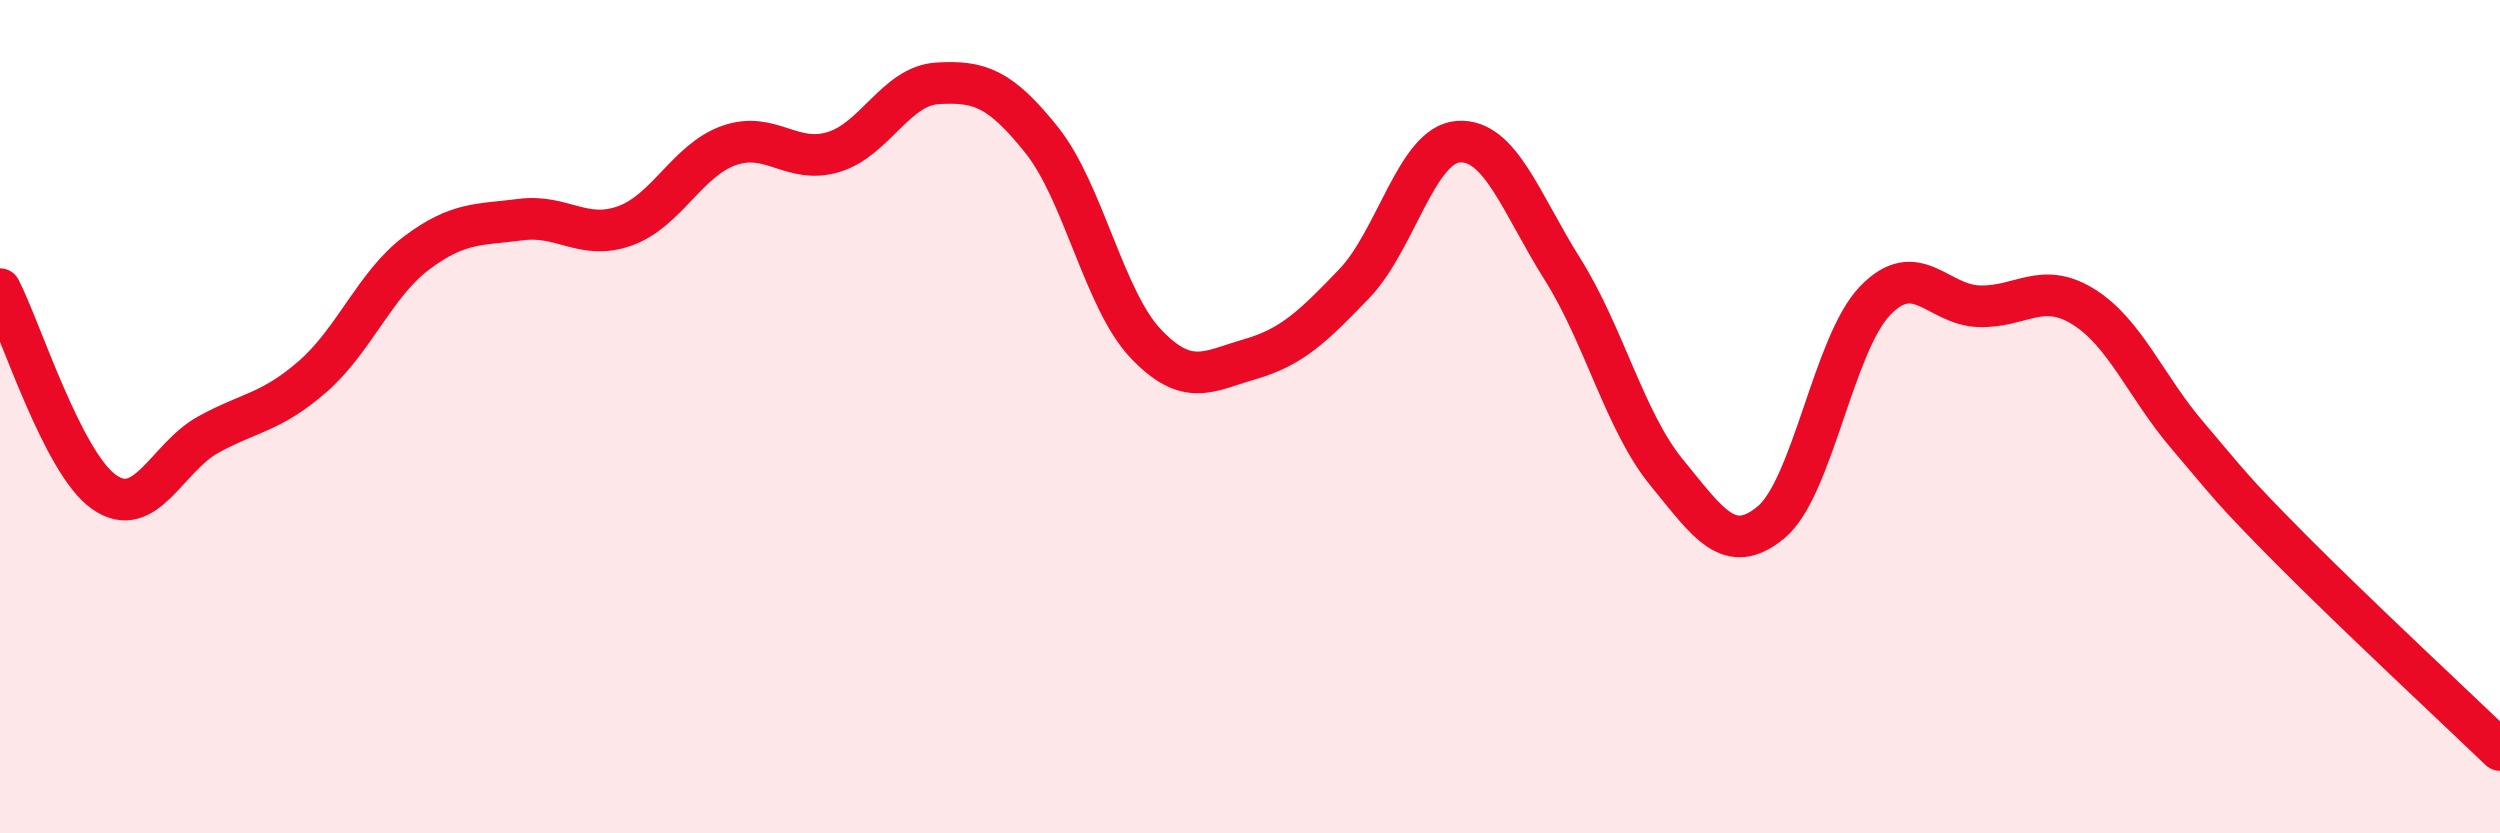
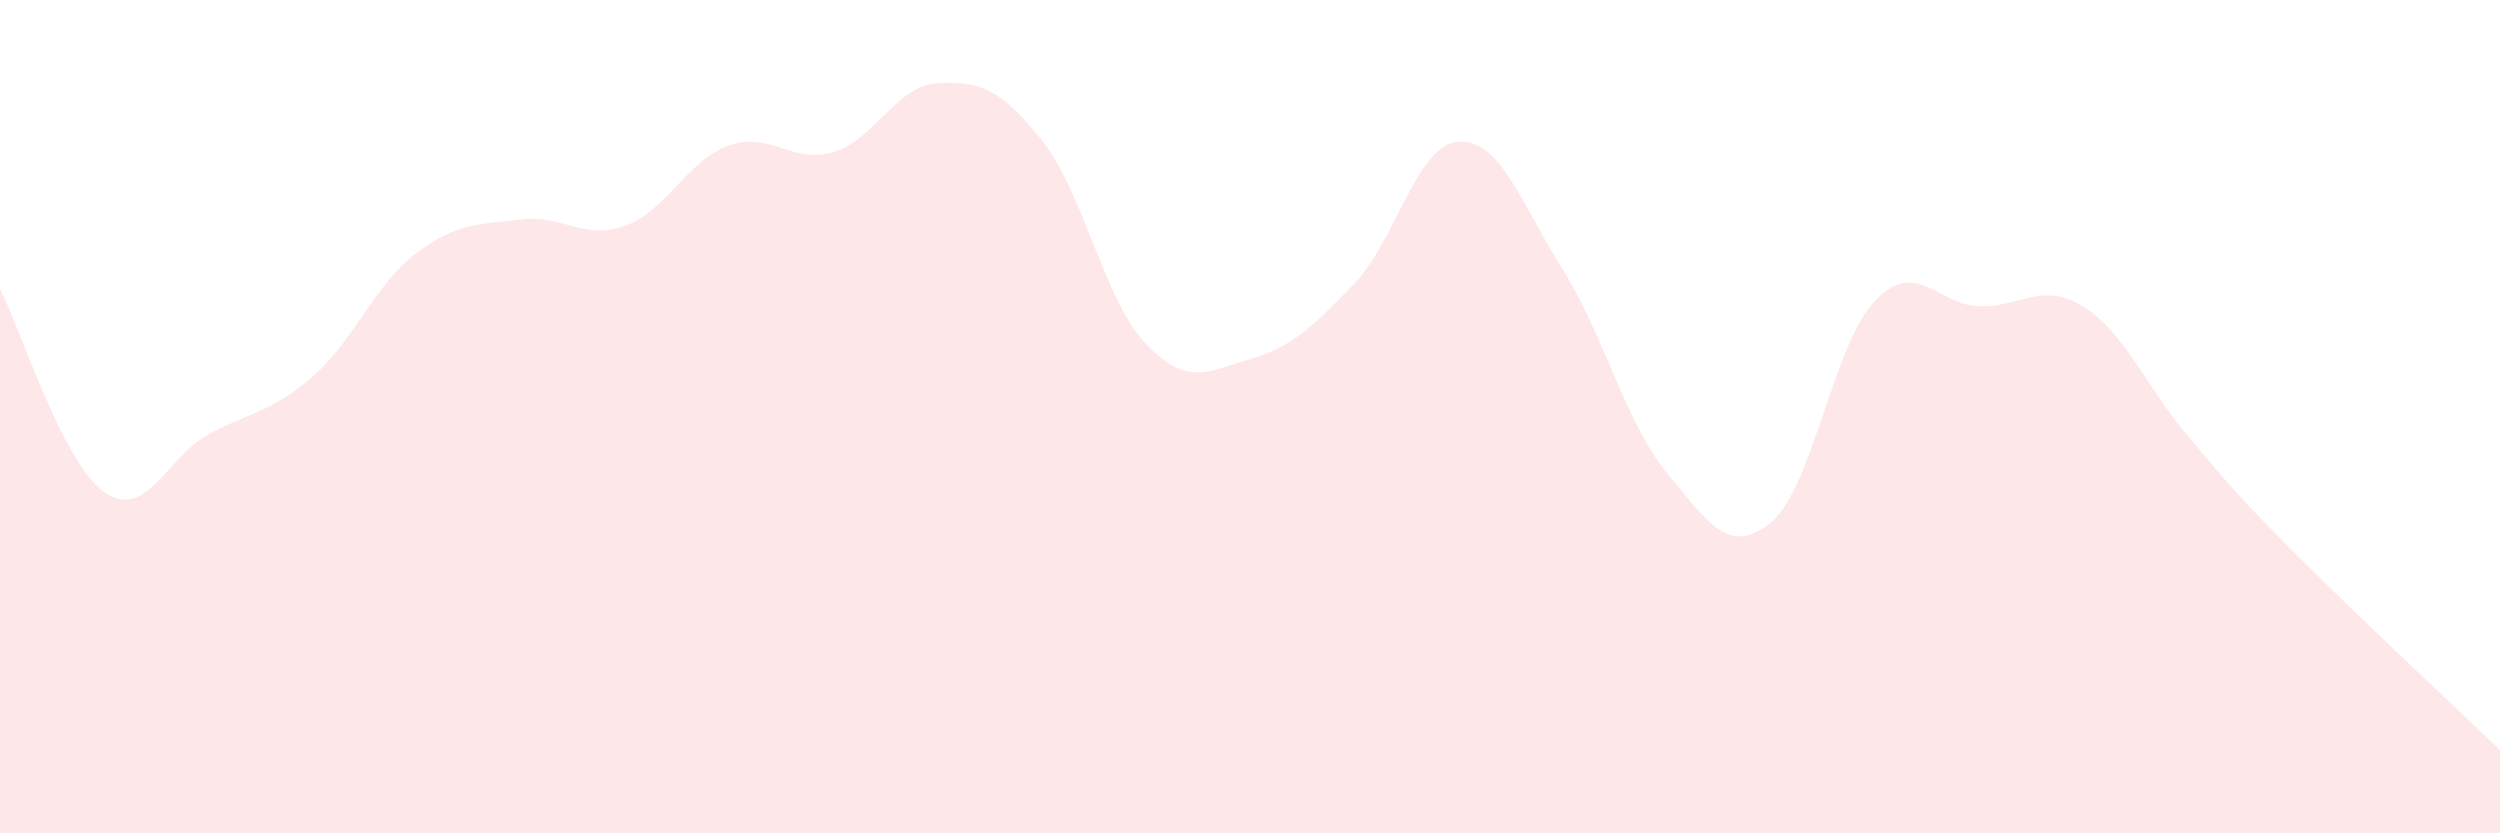
<svg xmlns="http://www.w3.org/2000/svg" width="60" height="20" viewBox="0 0 60 20">
  <path d="M 0,6.94 C 0.5,7.91 1.5,11.11 2.5,11.81 C 3.5,12.51 4,10.98 5,10.43 C 6,9.88 6.5,9.91 7.5,9.04 C 8.5,8.17 9,6.82 10,6.07 C 11,5.32 11.5,5.4 12.5,5.27 C 13.5,5.14 14,5.78 15,5.42 C 16,5.06 16.5,3.84 17.5,3.49 C 18.5,3.14 19,3.95 20,3.65 C 21,3.35 21.5,2.06 22.5,2 C 23.5,1.94 24,2.11 25,3.36 C 26,4.61 26.5,7.2 27.5,8.25 C 28.5,9.3 29,8.91 30,8.62 C 31,8.33 31.5,7.85 32.5,6.81 C 33.5,5.77 34,3.47 35,3.4 C 36,3.33 36.5,4.87 37.5,6.46 C 38.5,8.05 39,10.12 40,11.34 C 41,12.56 41.5,13.36 42.5,12.54 C 43.5,11.72 44,8.26 45,7.22 C 46,6.18 46.5,7.32 47.5,7.35 C 48.5,7.38 49,6.74 50,7.36 C 51,7.98 51.5,9.28 52.5,10.45 C 53.5,11.62 53.5,11.69 55,13.2 C 56.5,14.71 59,17.04 60,18L60 20L0 20Z" fill="#EB0A25" opacity="0.1" stroke-linecap="round" stroke-linejoin="round" />
-   <path d="M 0,6.94 C 0.5,7.91 1.5,11.11 2.5,11.81 C 3.5,12.51 4,10.98 5,10.43 C 6,9.88 6.5,9.91 7.5,9.04 C 8.5,8.17 9,6.82 10,6.07 C 11,5.32 11.5,5.4 12.5,5.27 C 13.5,5.14 14,5.78 15,5.42 C 16,5.06 16.5,3.84 17.5,3.49 C 18.5,3.14 19,3.95 20,3.65 C 21,3.35 21.5,2.06 22.5,2 C 23.5,1.94 24,2.11 25,3.36 C 26,4.61 26.5,7.2 27.5,8.25 C 28.5,9.3 29,8.91 30,8.62 C 31,8.33 31.5,7.85 32.5,6.81 C 33.5,5.77 34,3.47 35,3.4 C 36,3.33 36.5,4.87 37.5,6.46 C 38.5,8.05 39,10.12 40,11.34 C 41,12.56 41.5,13.36 42.5,12.54 C 43.5,11.72 44,8.26 45,7.22 C 46,6.18 46.5,7.32 47.5,7.35 C 48.5,7.38 49,6.74 50,7.36 C 51,7.98 51.5,9.28 52.5,10.45 C 53.5,11.62 53.5,11.69 55,13.2 C 56.5,14.71 59,17.04 60,18" stroke="#EB0A25" stroke-width="1" fill="none" stroke-linecap="round" stroke-linejoin="round" />
</svg>